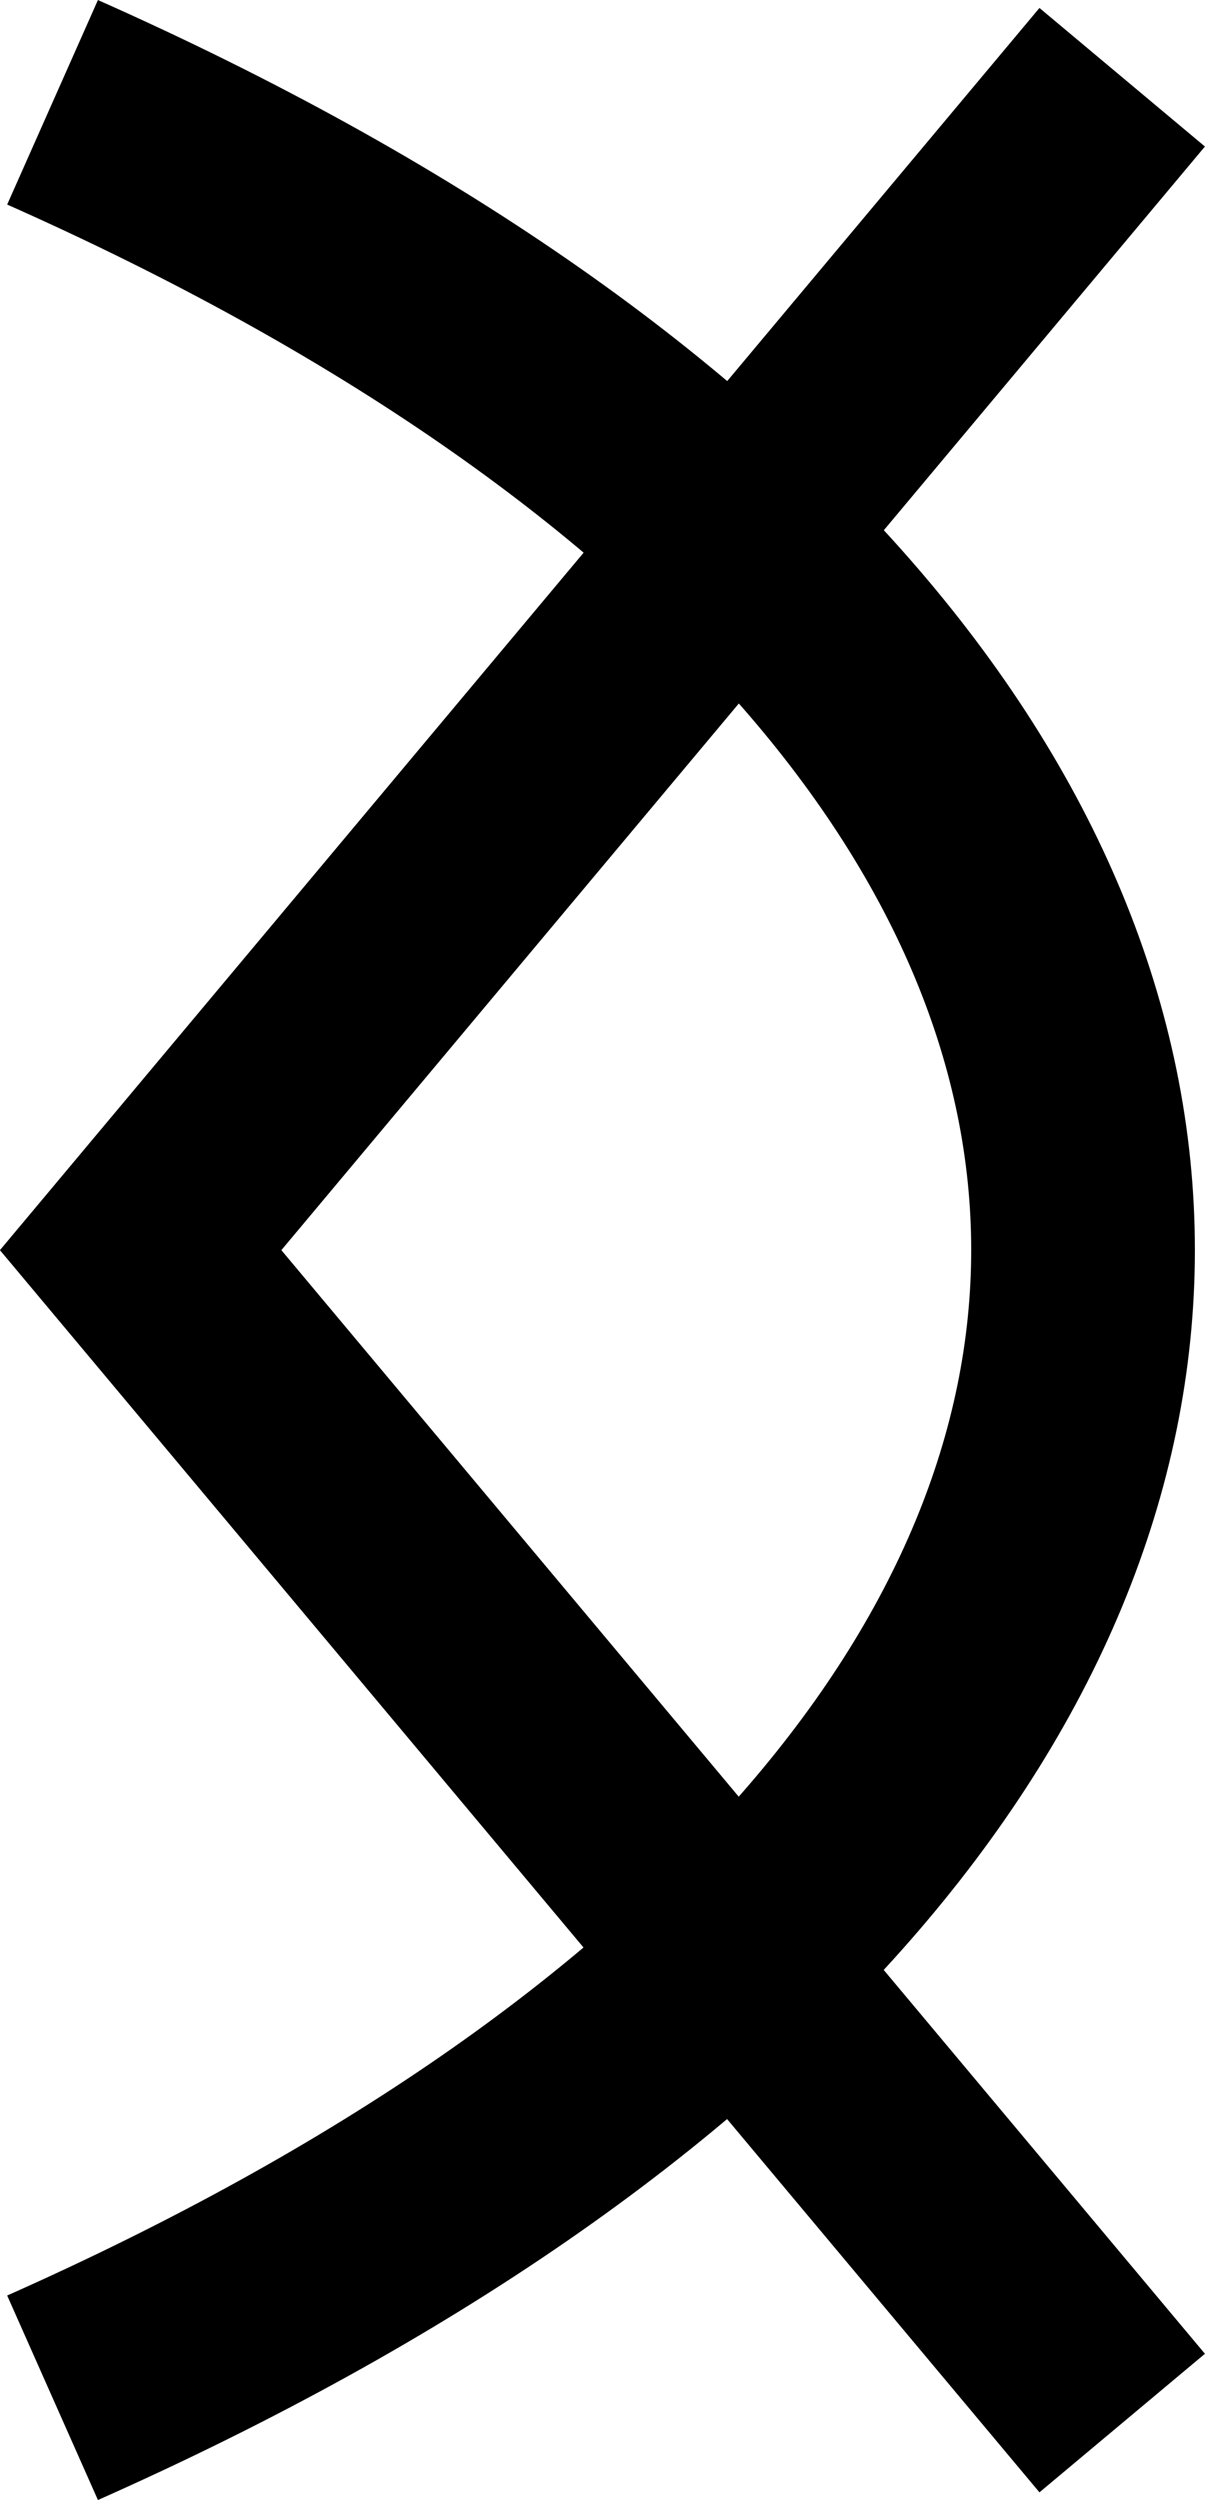
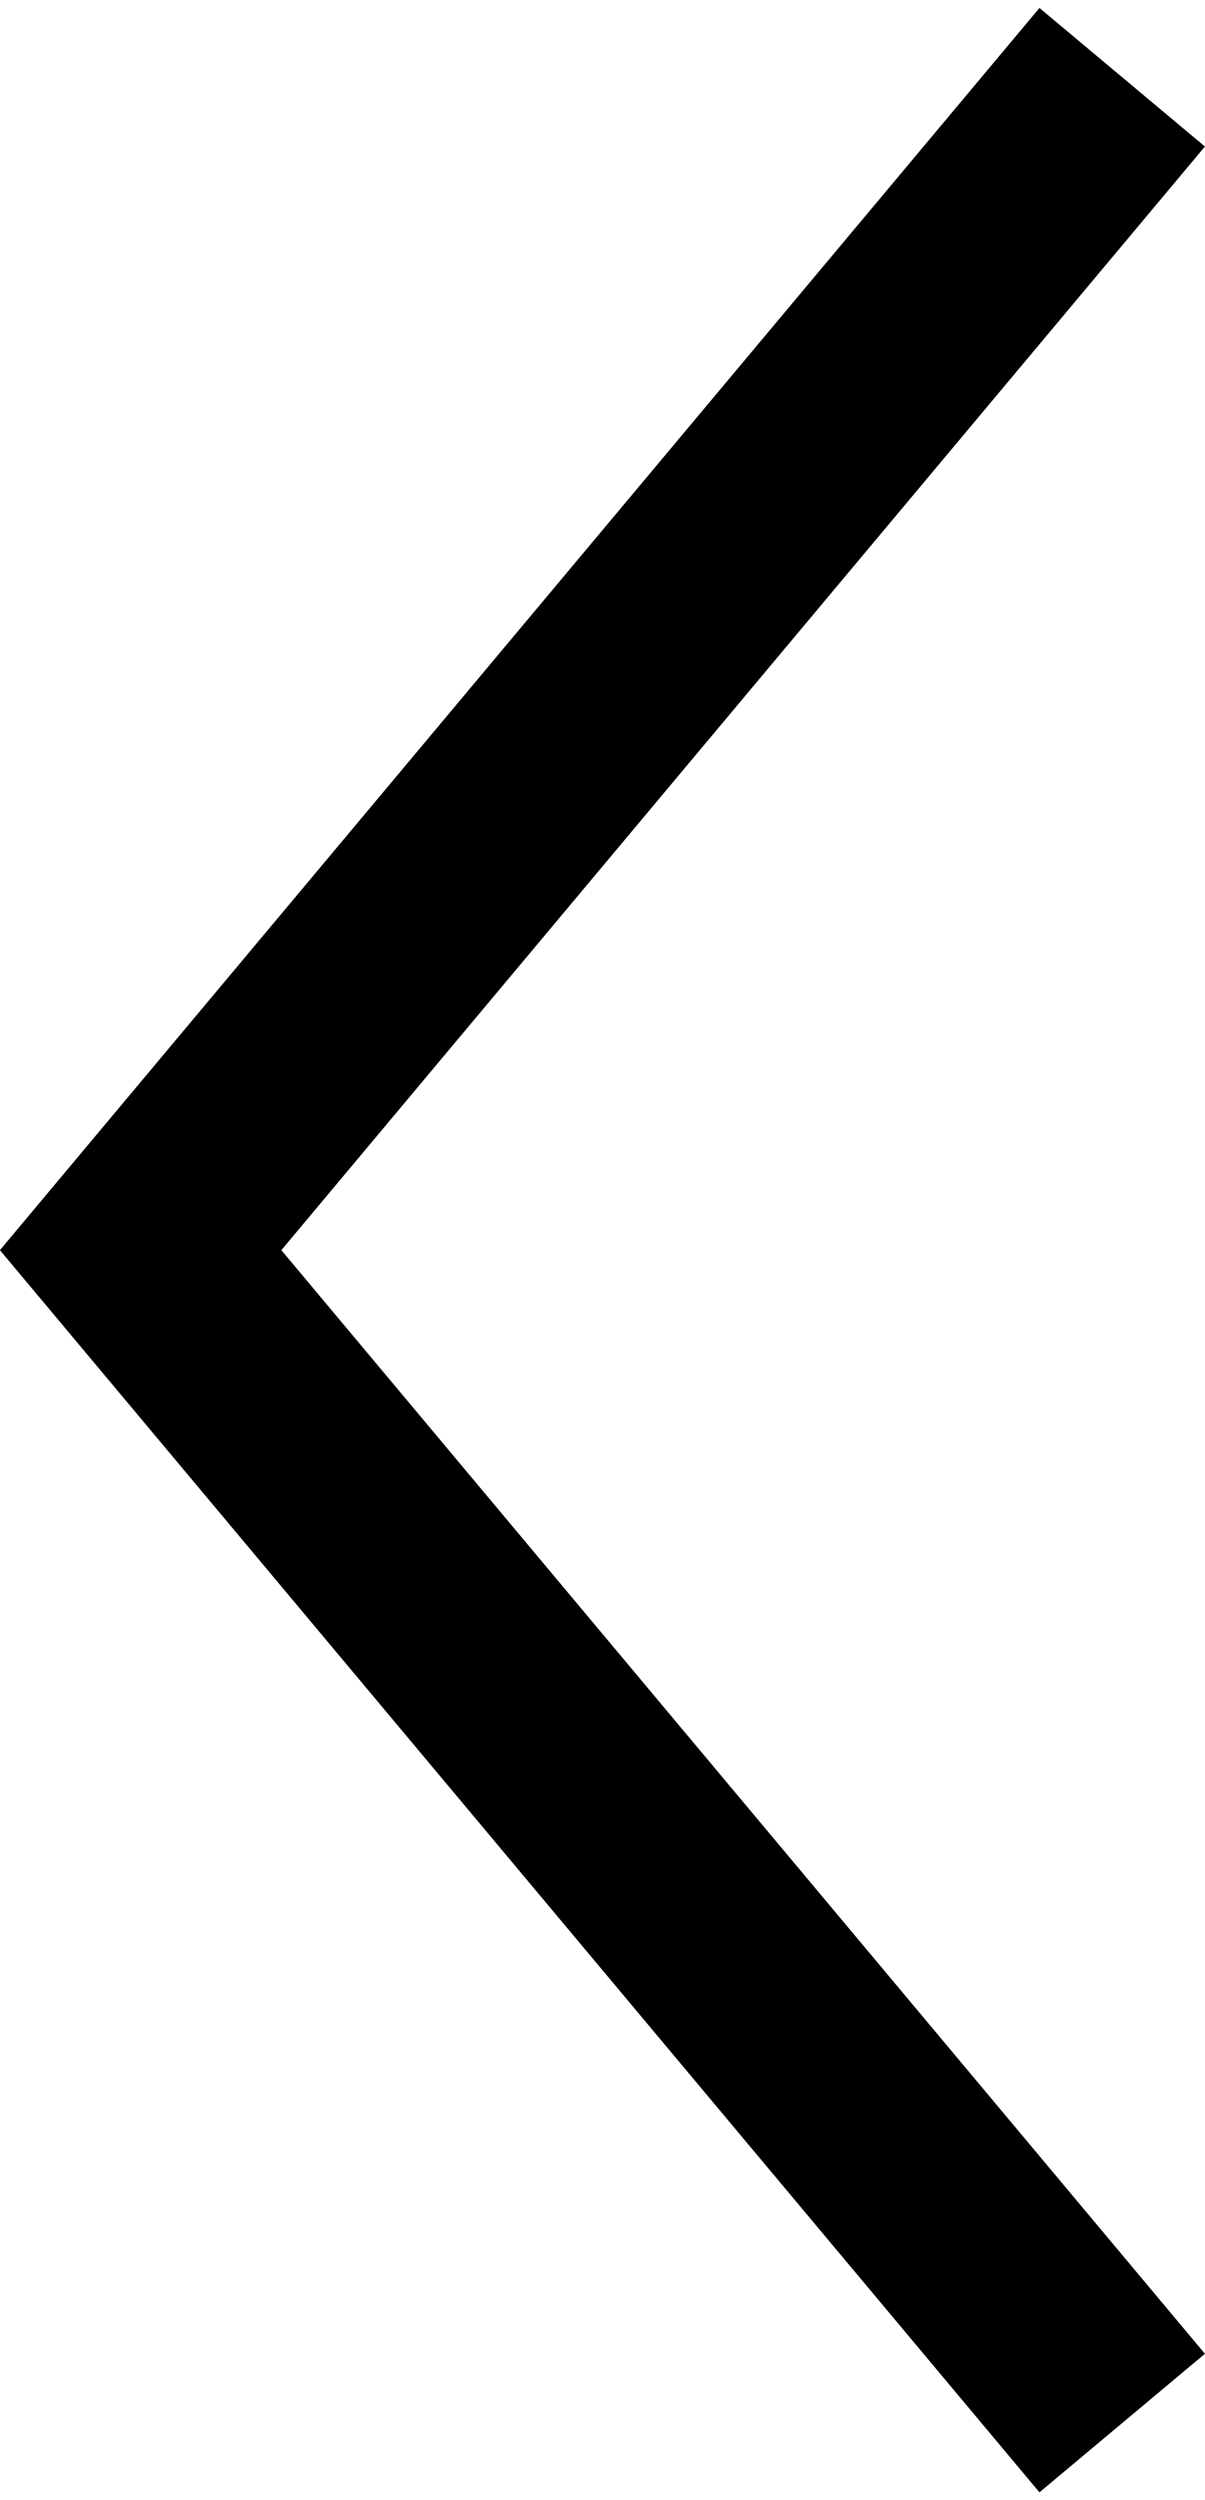
<svg xmlns="http://www.w3.org/2000/svg" width="15.73mm" height="32.623mm" viewBox="0 0 15.73 32.623" version="1.1" id="svg1" xml:space="preserve">
  <defs id="defs1" />
  <g id="layer1" transform="translate(-128.654,-14.155)">
-     <path style="fill:none;fill-opacity:1;stroke:#000000;stroke-width:2.92;stroke-linecap:butt;stroke-linejoin:miter;stroke-miterlimit:2;stroke-dasharray:none;stroke-opacity:1;paint-order:normal" d="m 129.34,15.49 c 17.936,7.962 17.936,21.992 0,29.955" id="path48-4" />
    <path style="fill:none;fill-opacity:1;stroke:#000000;stroke-width:2.817;stroke-linecap:butt;stroke-linejoin:miter;stroke-miterlimit:2;stroke-dasharray:none;stroke-opacity:1;paint-order:normal" d="m 143.303,15.163 -12.813,15.306 12.813,15.306" id="path49-0" />
  </g>
</svg>